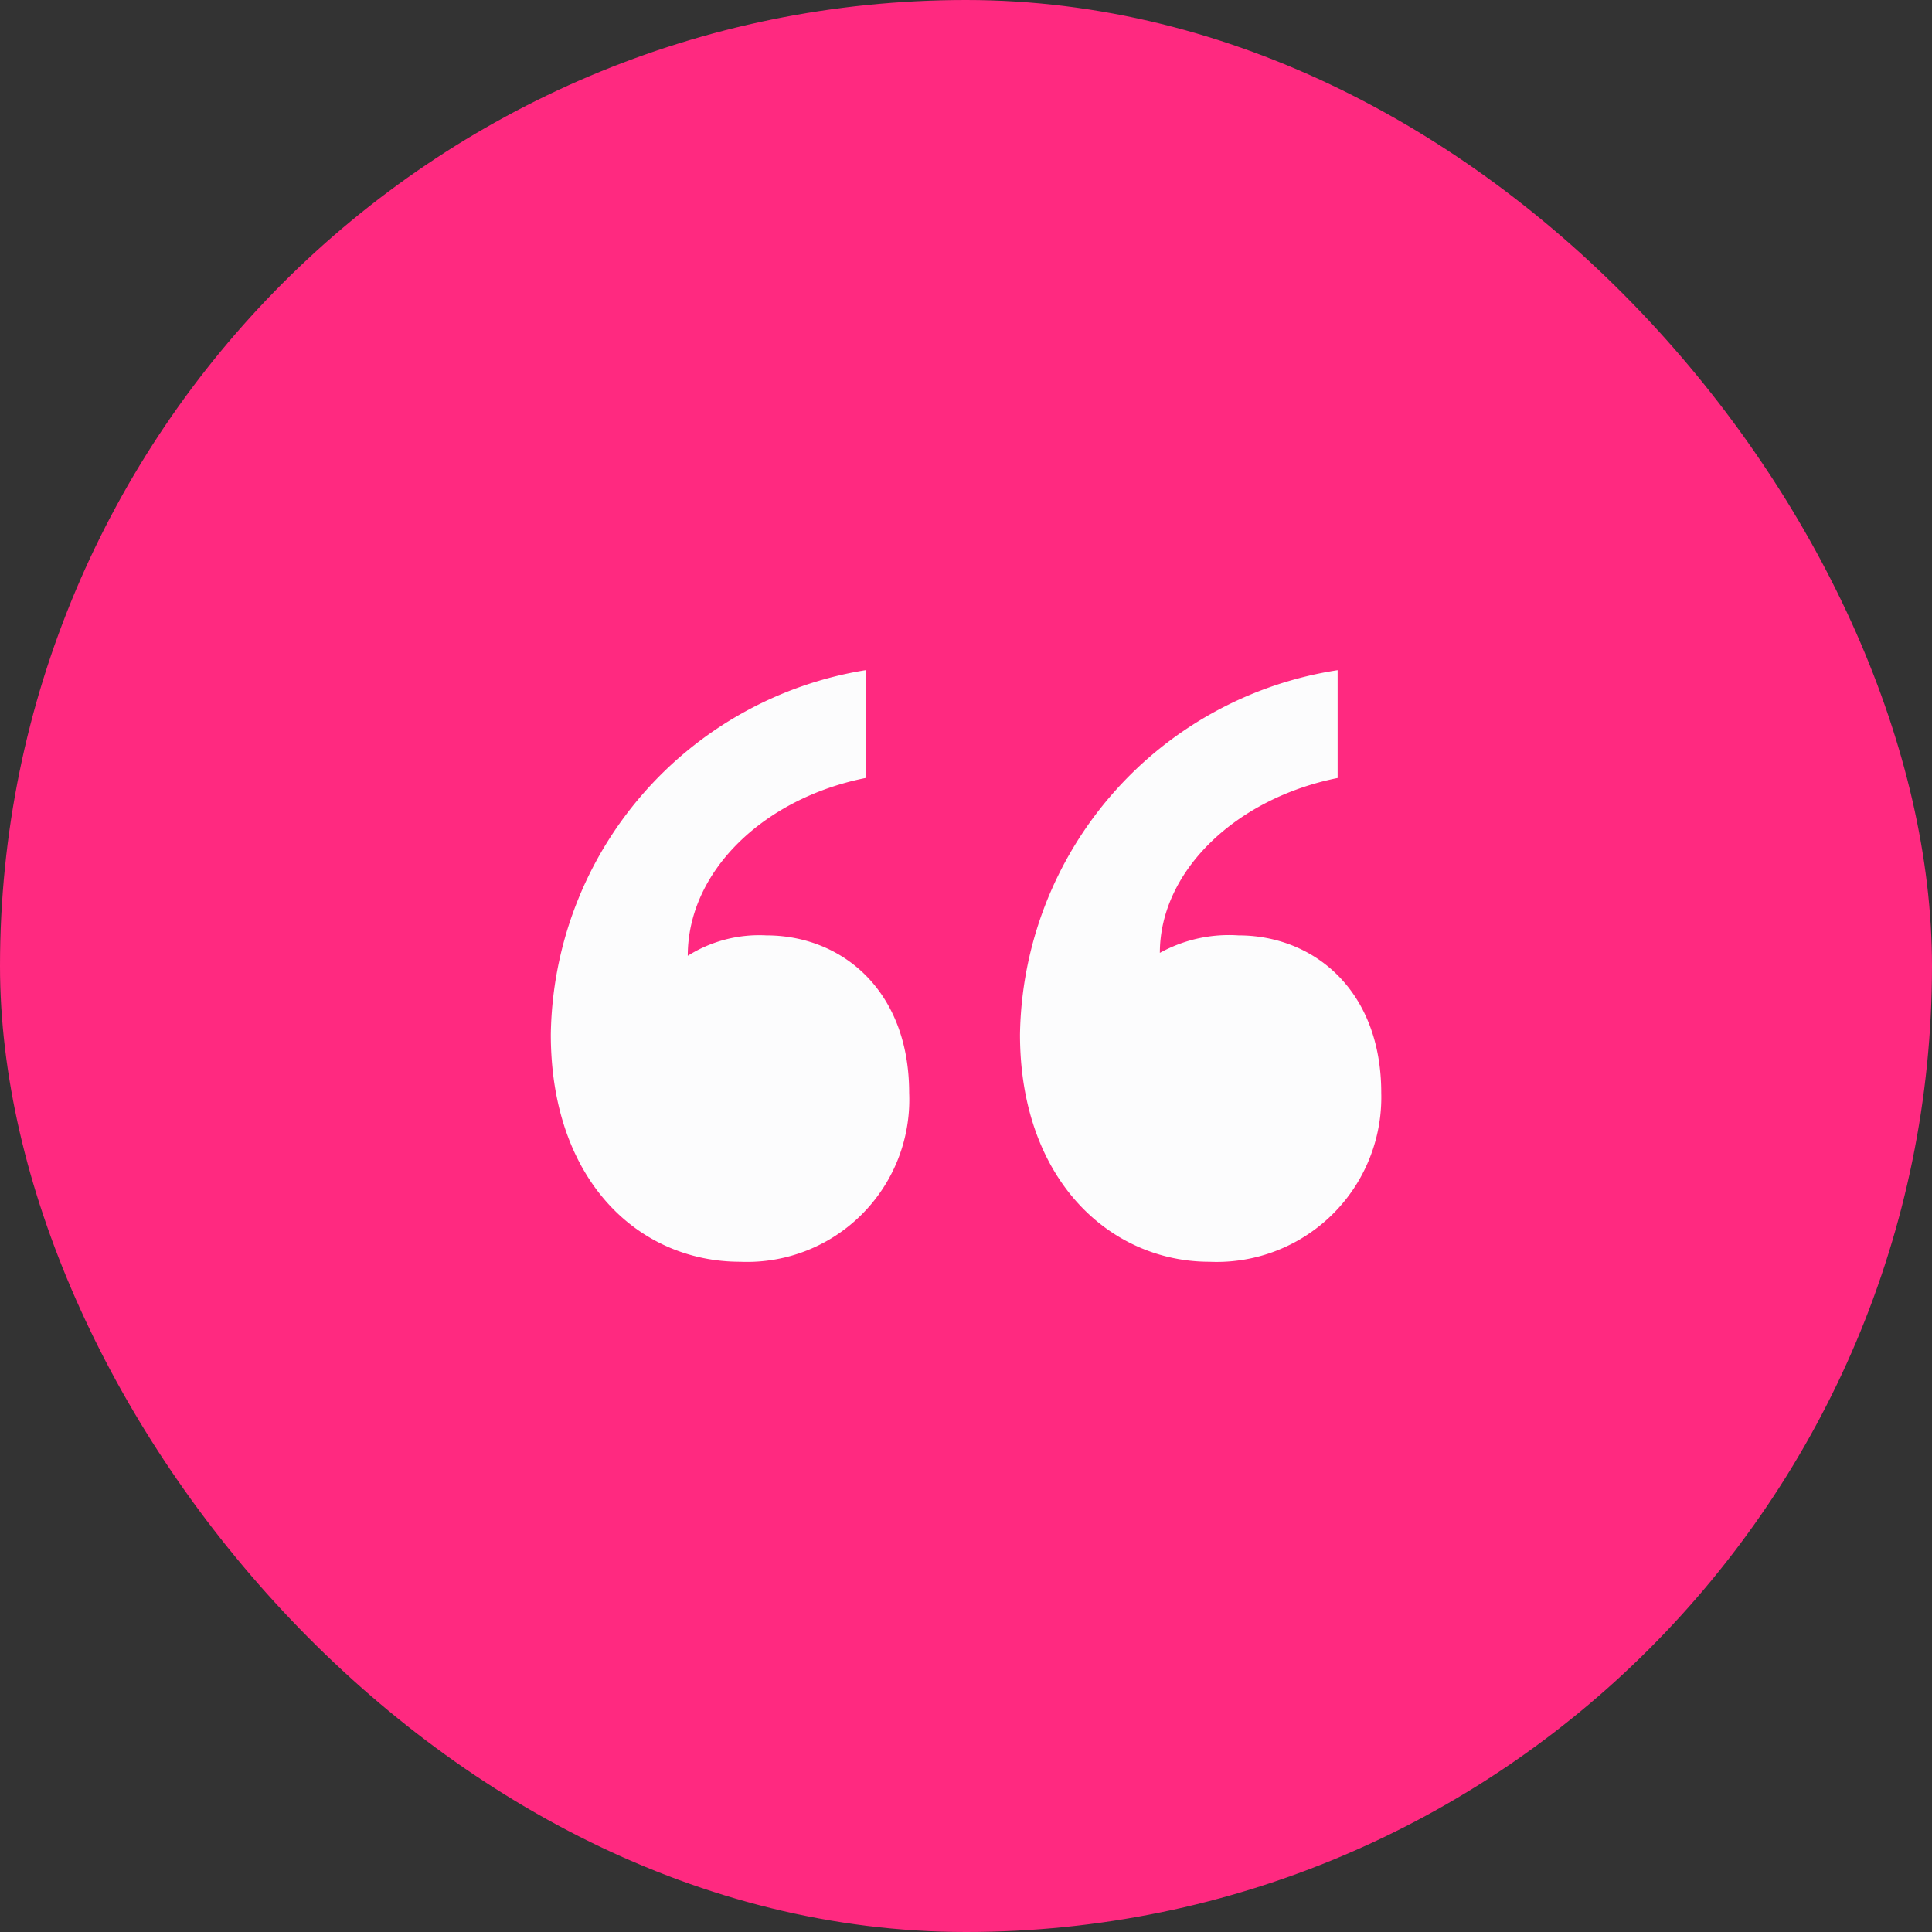
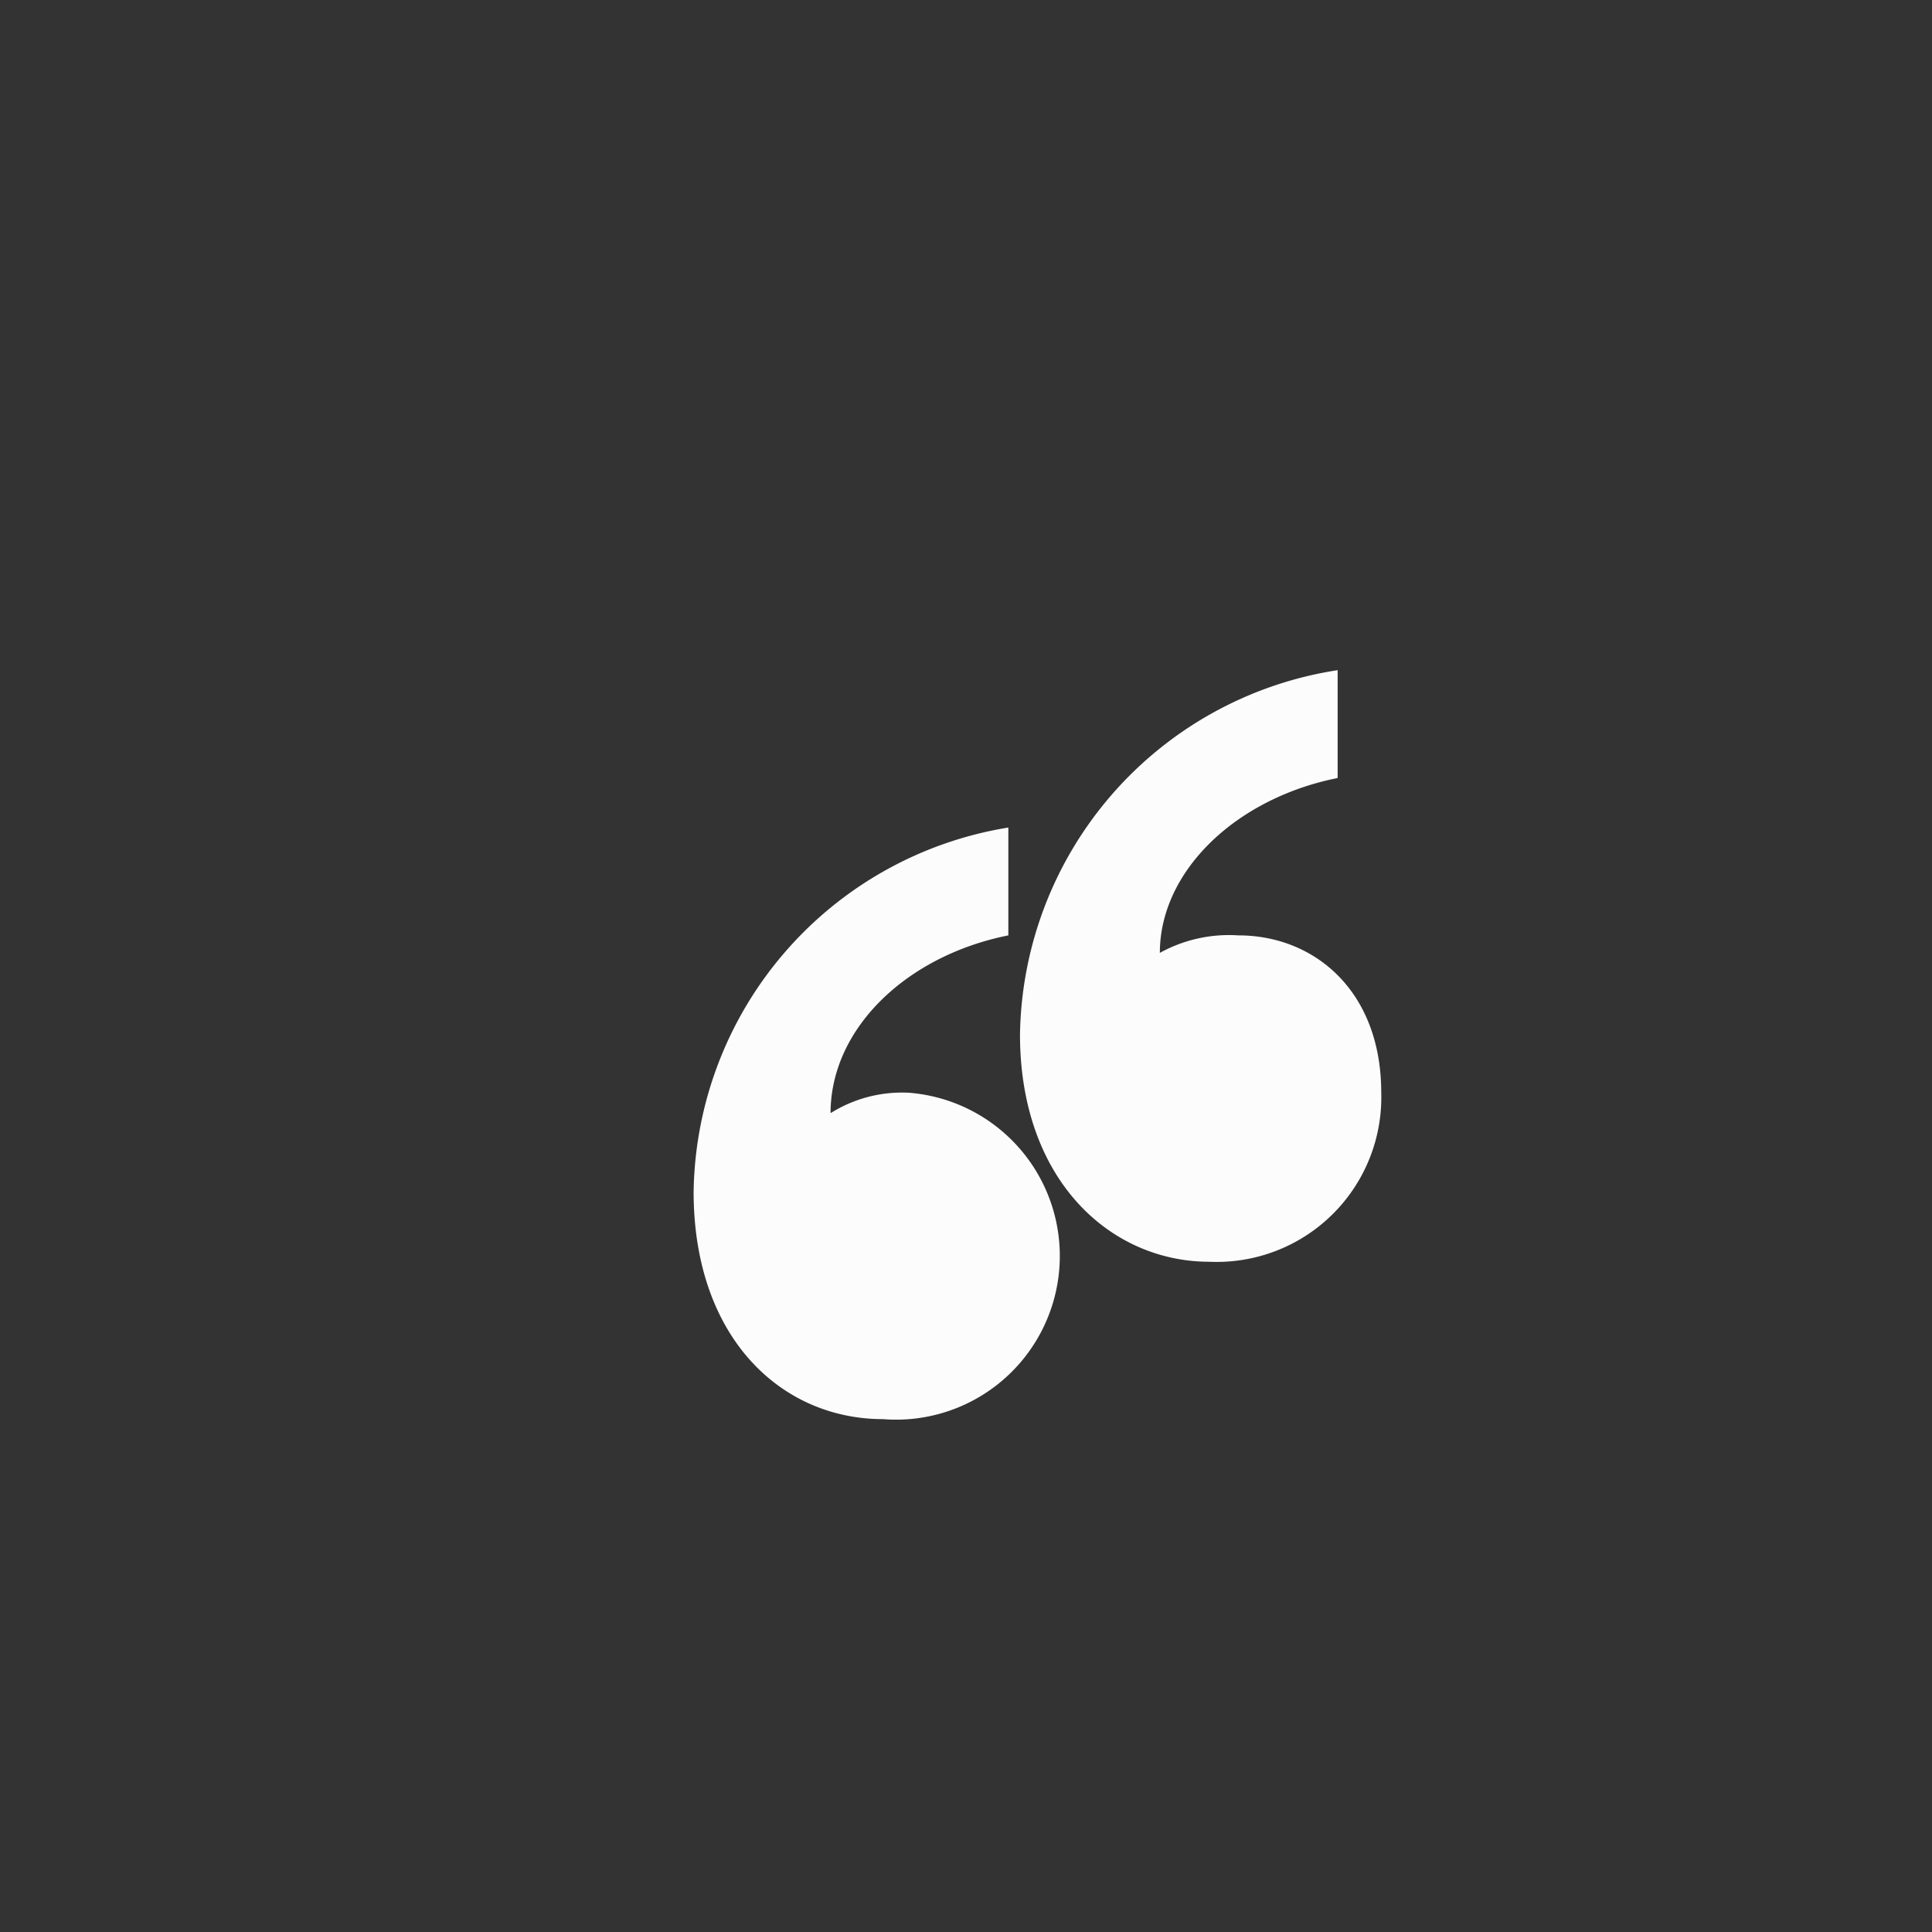
<svg xmlns="http://www.w3.org/2000/svg" id="Group_78934" data-name="Group 78934" width="59" height="59" viewBox="0 0 59 59">
  <rect x="0" y="0" width="59" height="59" fill="#333333" stroke="none" />
-   <rect id="Rectangle_15609" data-name="Rectangle 15609" width="59" height="59" rx="29.5" fill="#ff2980" />
-   <path id="Path_74562" data-name="Path 74562" d="M29.612-210.476c0-3.115-2.047-4.806-4.361-4.806a4.1,4.1,0,0,0-2.4.623c0-2.581,2.314-4.806,5.429-5.429v-3.293a11.437,11.437,0,0,0-9.611,11.124c0,4.45,2.67,6.942,5.785,6.942A4.953,4.953,0,0,0,29.612-210.476Zm14.417,0c0-3.115-2.047-4.806-4.361-4.806a4.369,4.369,0,0,0-2.4.534c0-2.492,2.314-4.717,5.429-5.34v-3.293a11.435,11.435,0,0,0-9.7,11.124c0,4.45,2.759,6.942,5.785,6.942A5.026,5.026,0,0,0,44.029-210.476Z" transform="translate(-1.848 243.847)" fill="#fcfcfd" />
+   <path id="Path_74562" data-name="Path 74562" d="M29.612-210.476a4.1,4.1,0,0,0-2.4.623c0-2.581,2.314-4.806,5.429-5.429v-3.293a11.437,11.437,0,0,0-9.611,11.124c0,4.45,2.67,6.942,5.785,6.942A4.953,4.953,0,0,0,29.612-210.476Zm14.417,0c0-3.115-2.047-4.806-4.361-4.806a4.369,4.369,0,0,0-2.4.534c0-2.492,2.314-4.717,5.429-5.34v-3.293a11.435,11.435,0,0,0-9.7,11.124c0,4.45,2.759,6.942,5.785,6.942A5.026,5.026,0,0,0,44.029-210.476Z" transform="translate(-1.848 243.847)" fill="#fcfcfd" />
</svg>